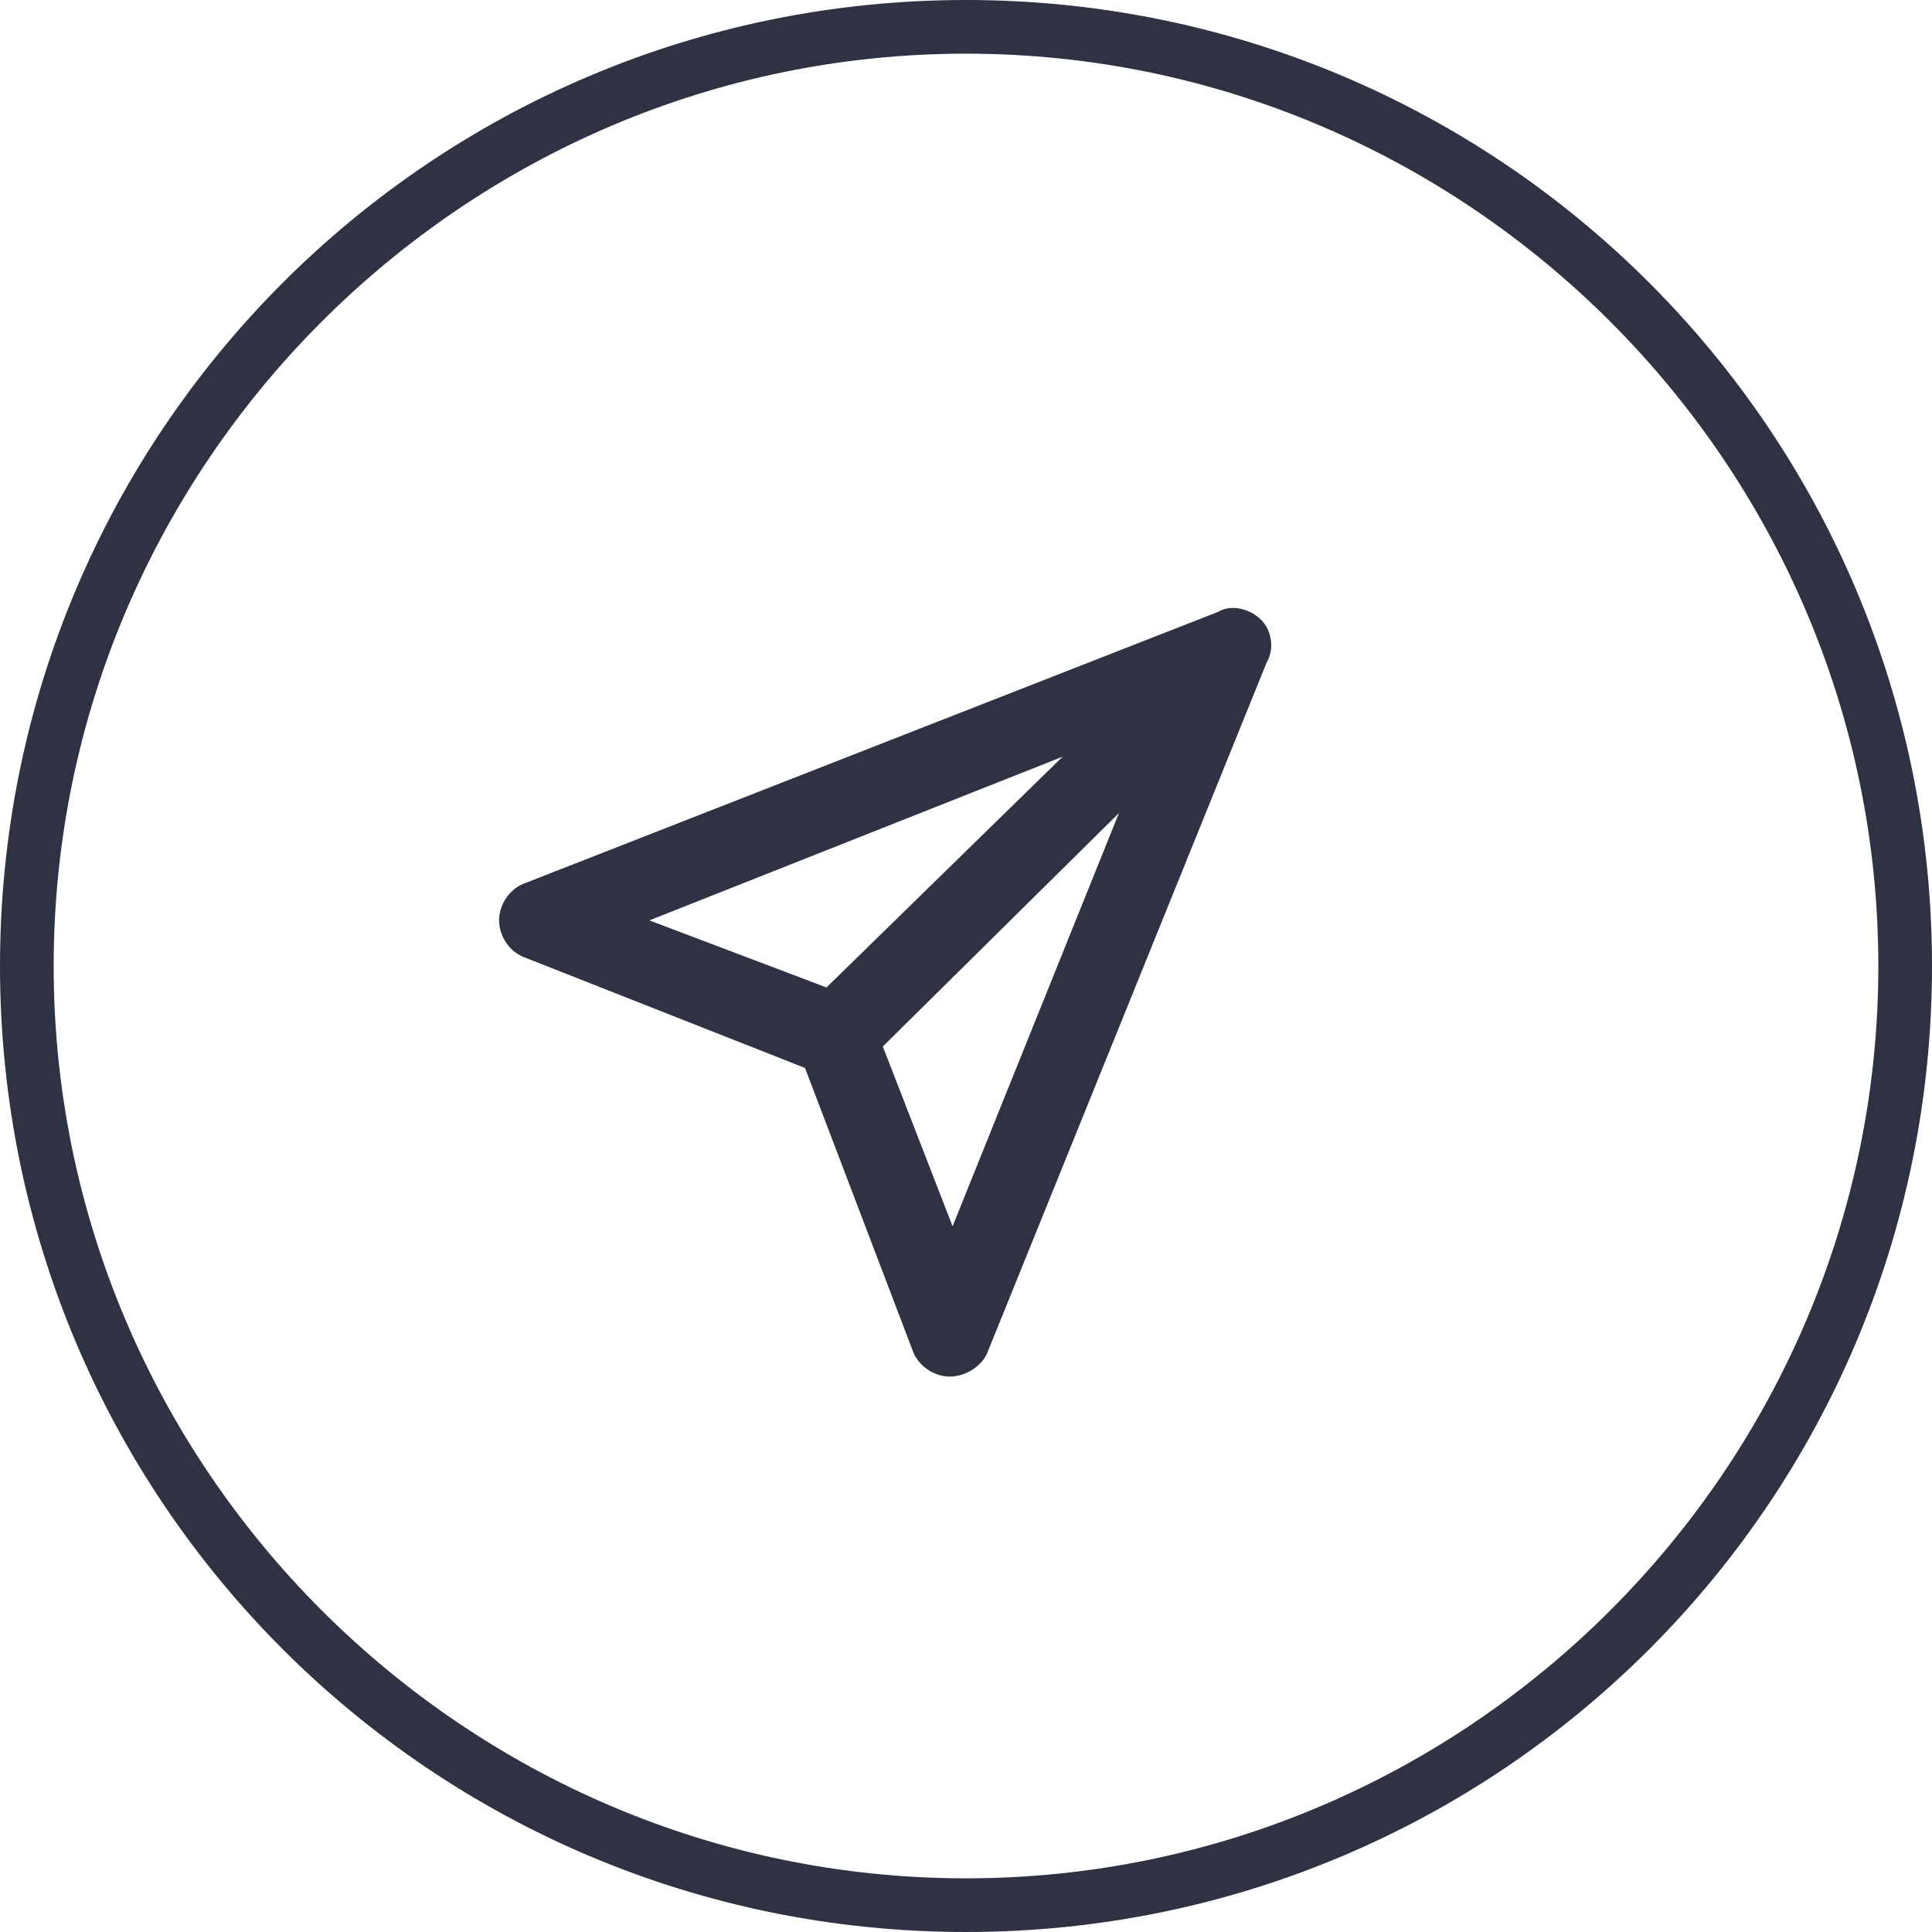
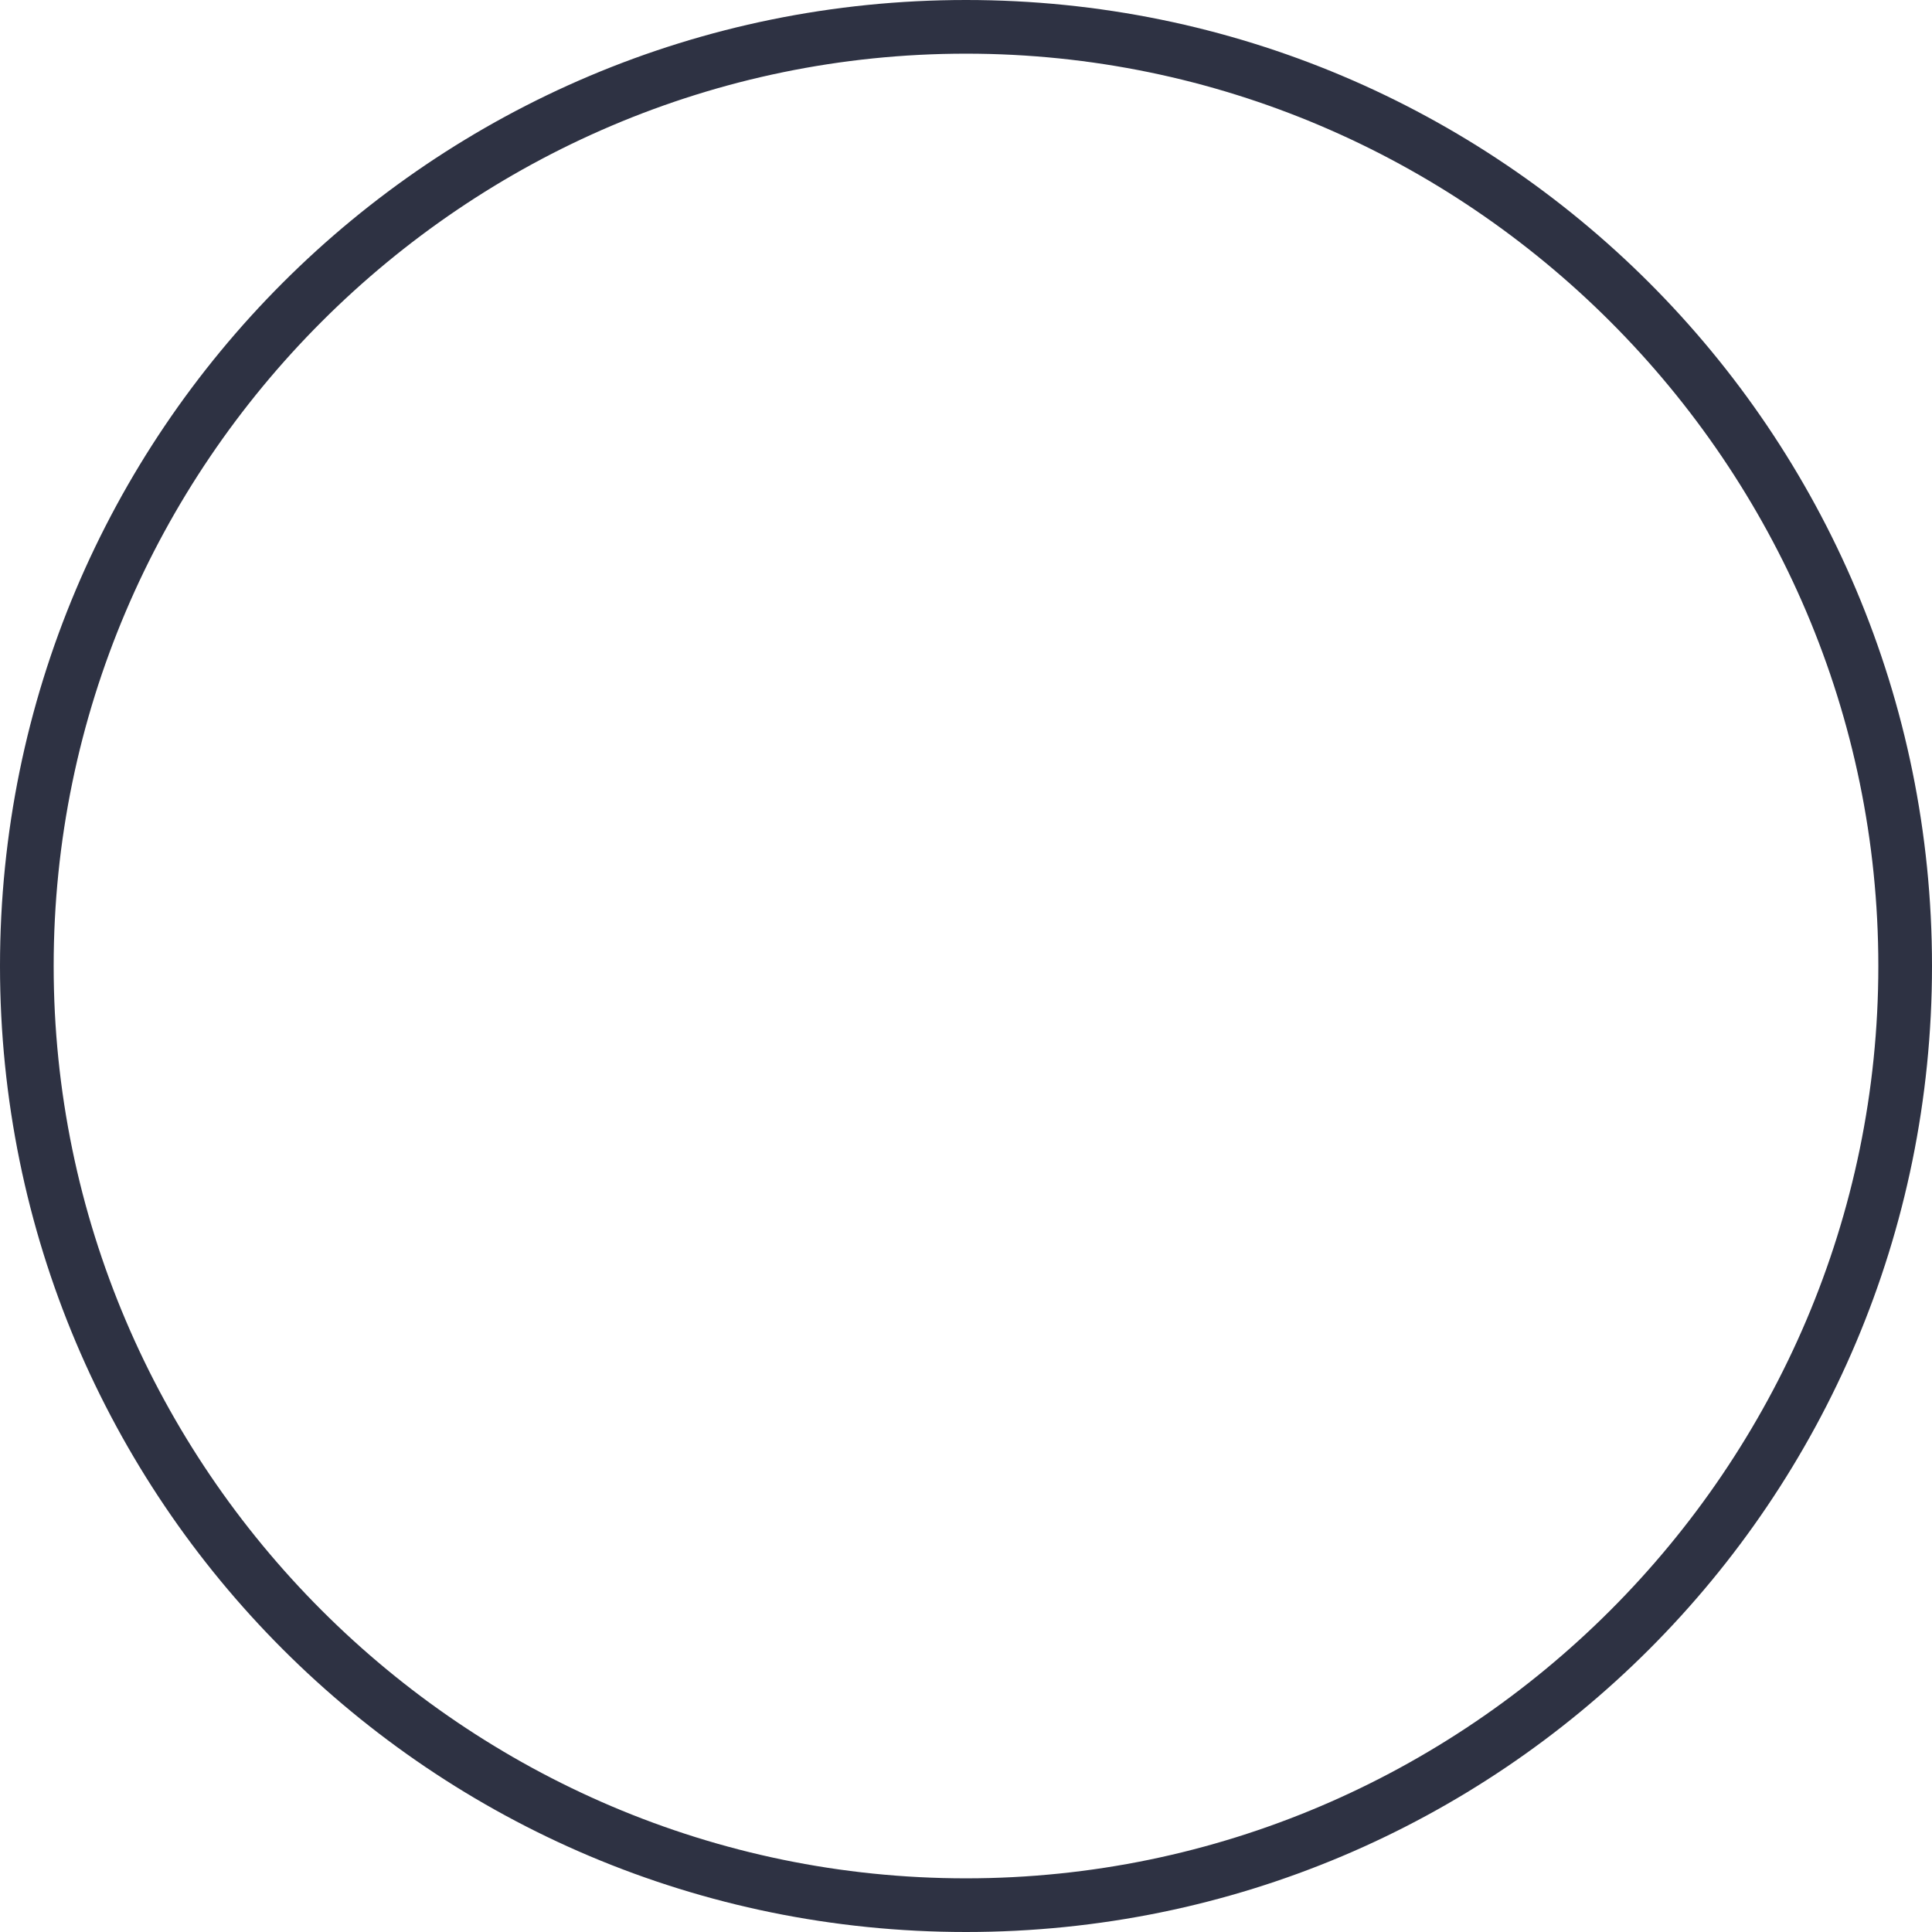
<svg xmlns="http://www.w3.org/2000/svg" version="1.1" id="Layer_1" x="0px" y="0px" viewBox="0 0 72 72" style="enable-background:new 0 0 72 72;" xml:space="preserve">
  <style type="text/css">
	.st0{fill:#2E3243;}
	.st1{fill:none;}
</style>
  <path class="st0" d="M36,72C16.1,72,0,55.9,0,36S16.1,0,36,0s36,16.1,36,36S55.9,72,36,72z M36,2C17.3,2,2,17.3,2,36s15.3,34,34,34  s34-15.3,34-34S54.7,2,36,2z" />
-   <polygon class="st1" points="38.2,44.7 44.4,29.3 35.6,38 " />
  <polygon class="st1" points="26.9,33.3 33.5,35.9 42.3,27.3 " />
-   <path class="st0" d="M47,23.1c-0.4-0.4-1.1-0.6-1.6-0.3L19.6,32.9c-0.6,0.2-1,0.8-1,1.4s0.4,1.2,1,1.4L30,39.8l4,10.5  c0.2,0.6,0.8,1,1.4,1c0,0,0,0,0,0c0.6,0,1.2-0.4,1.4-0.9l10.4-25.7C47.5,24.2,47.4,23.5,47,23.1z M24.2,34.3l15.4-6.1l-8.8,8.6  L24.2,34.3z M35.5,45.7L32.9,39l8.8-8.7L35.5,45.7z" />
</svg>